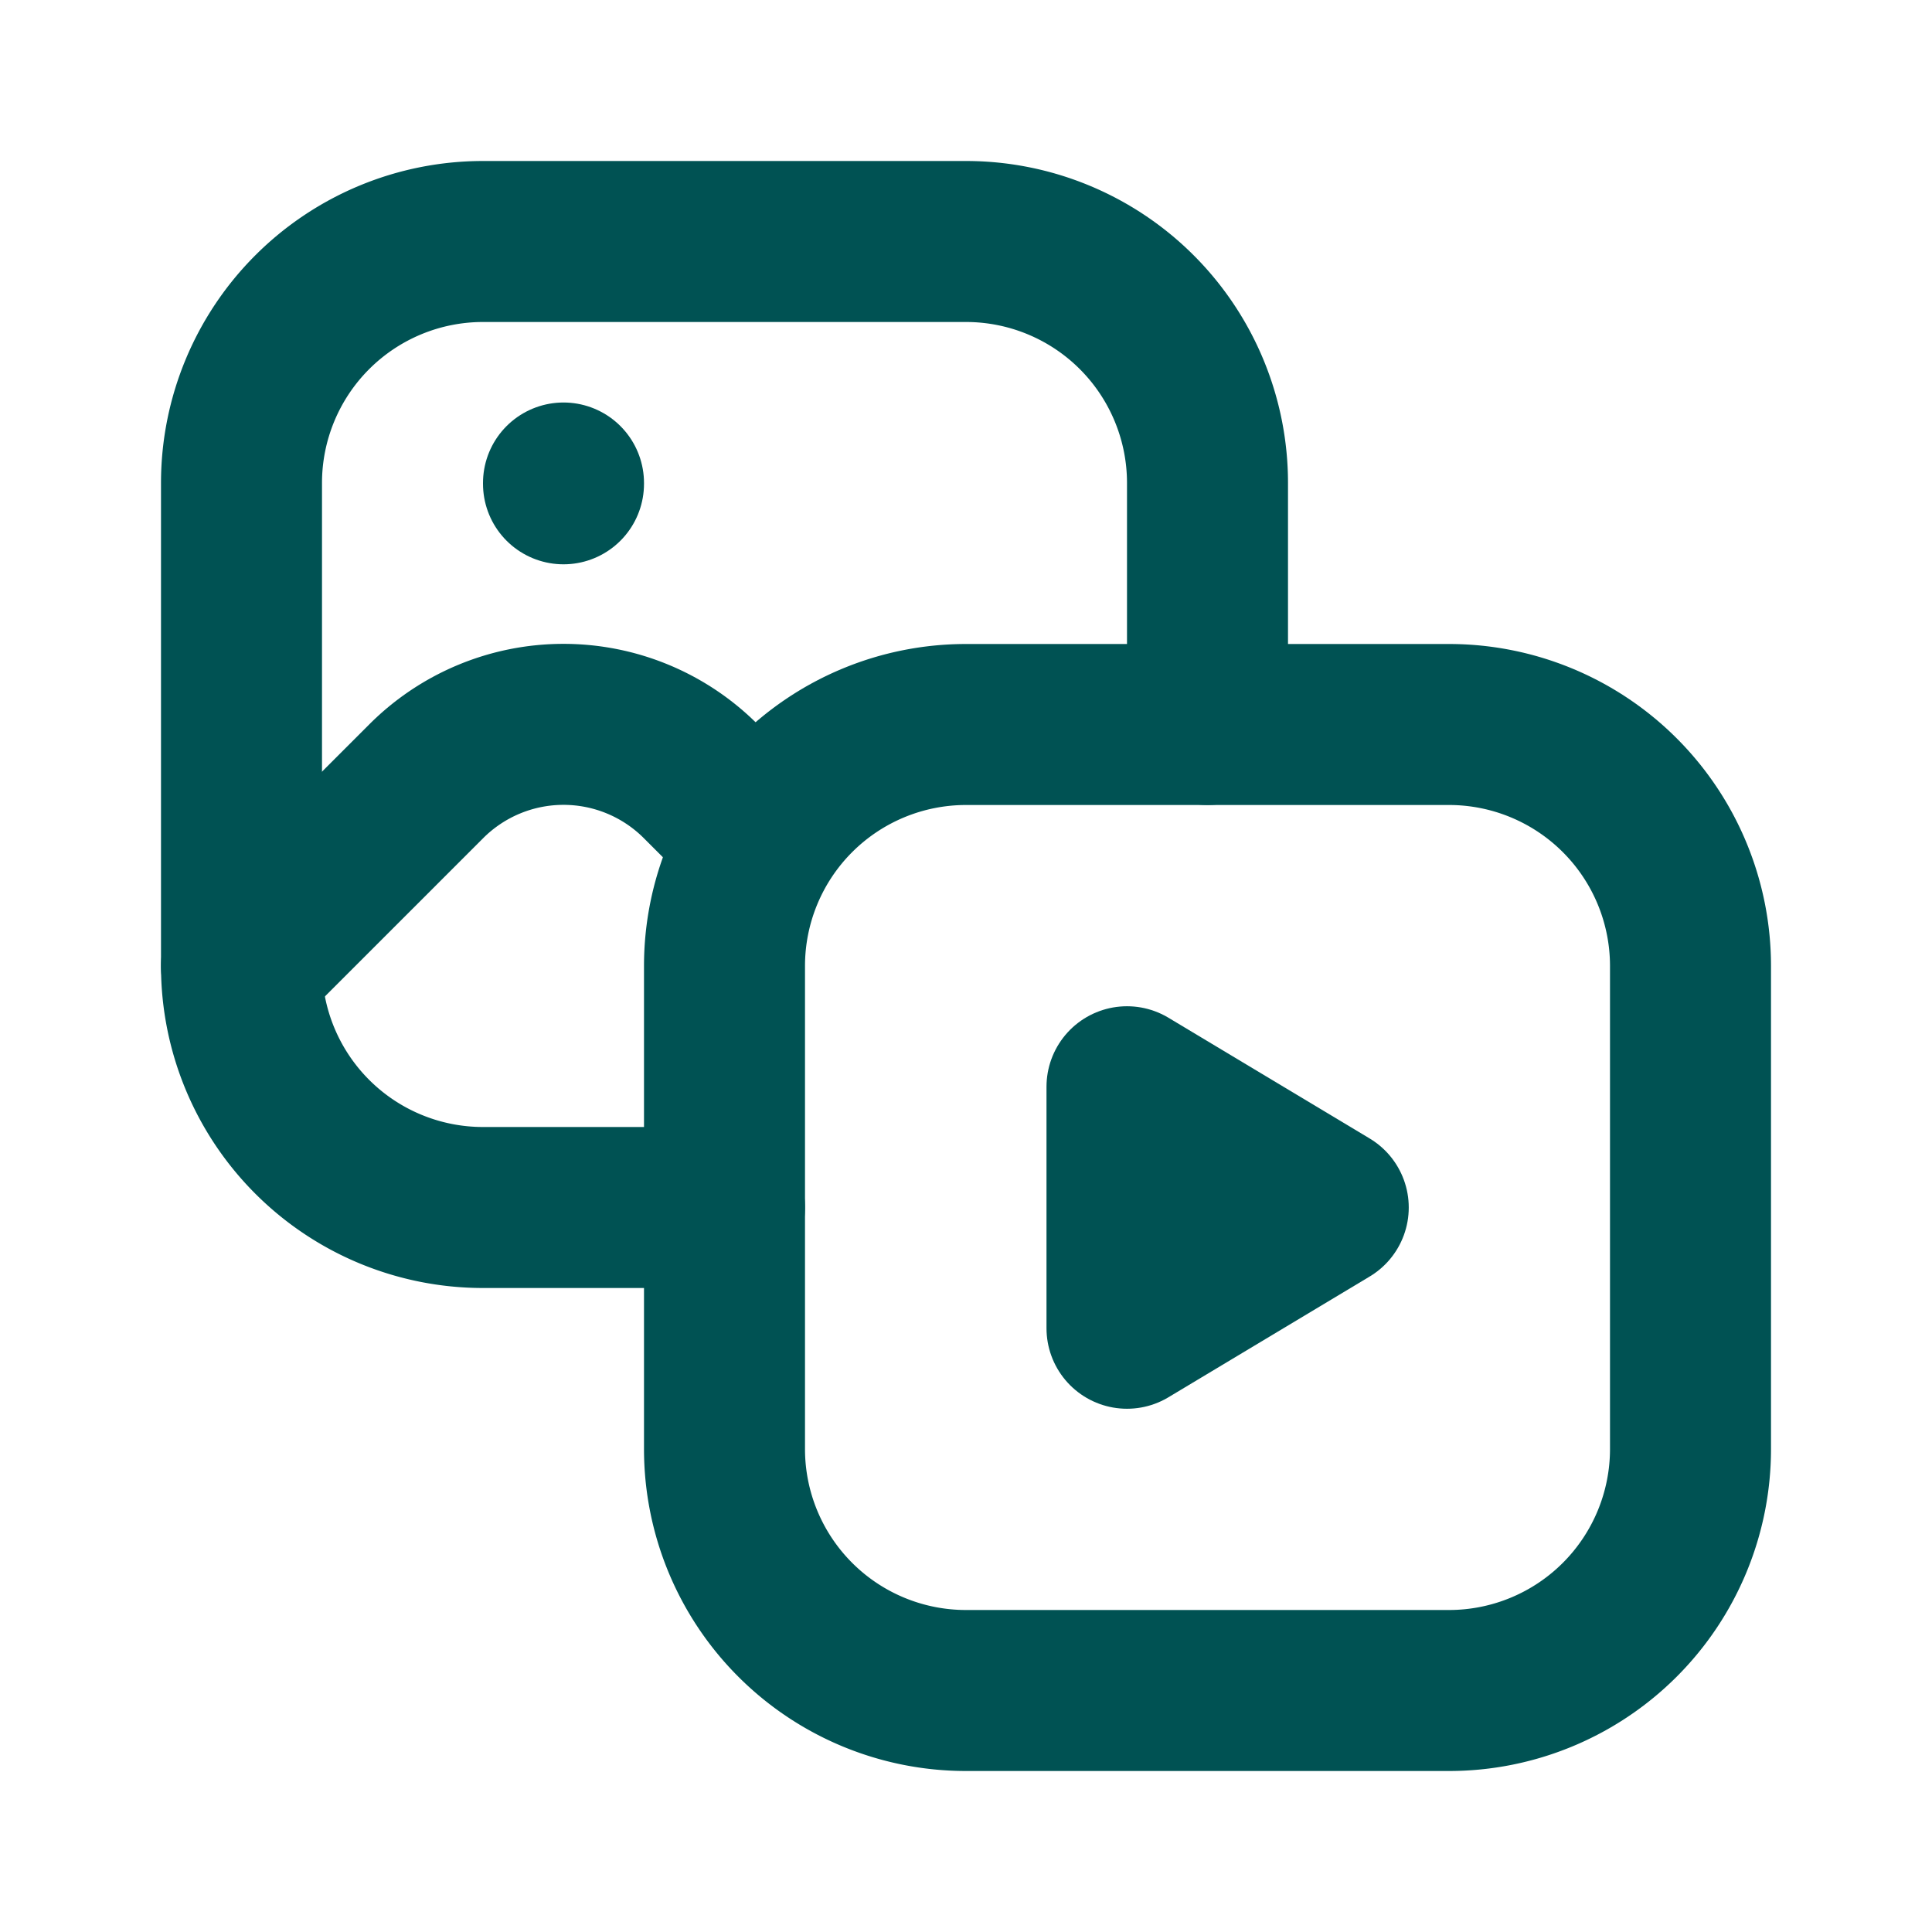
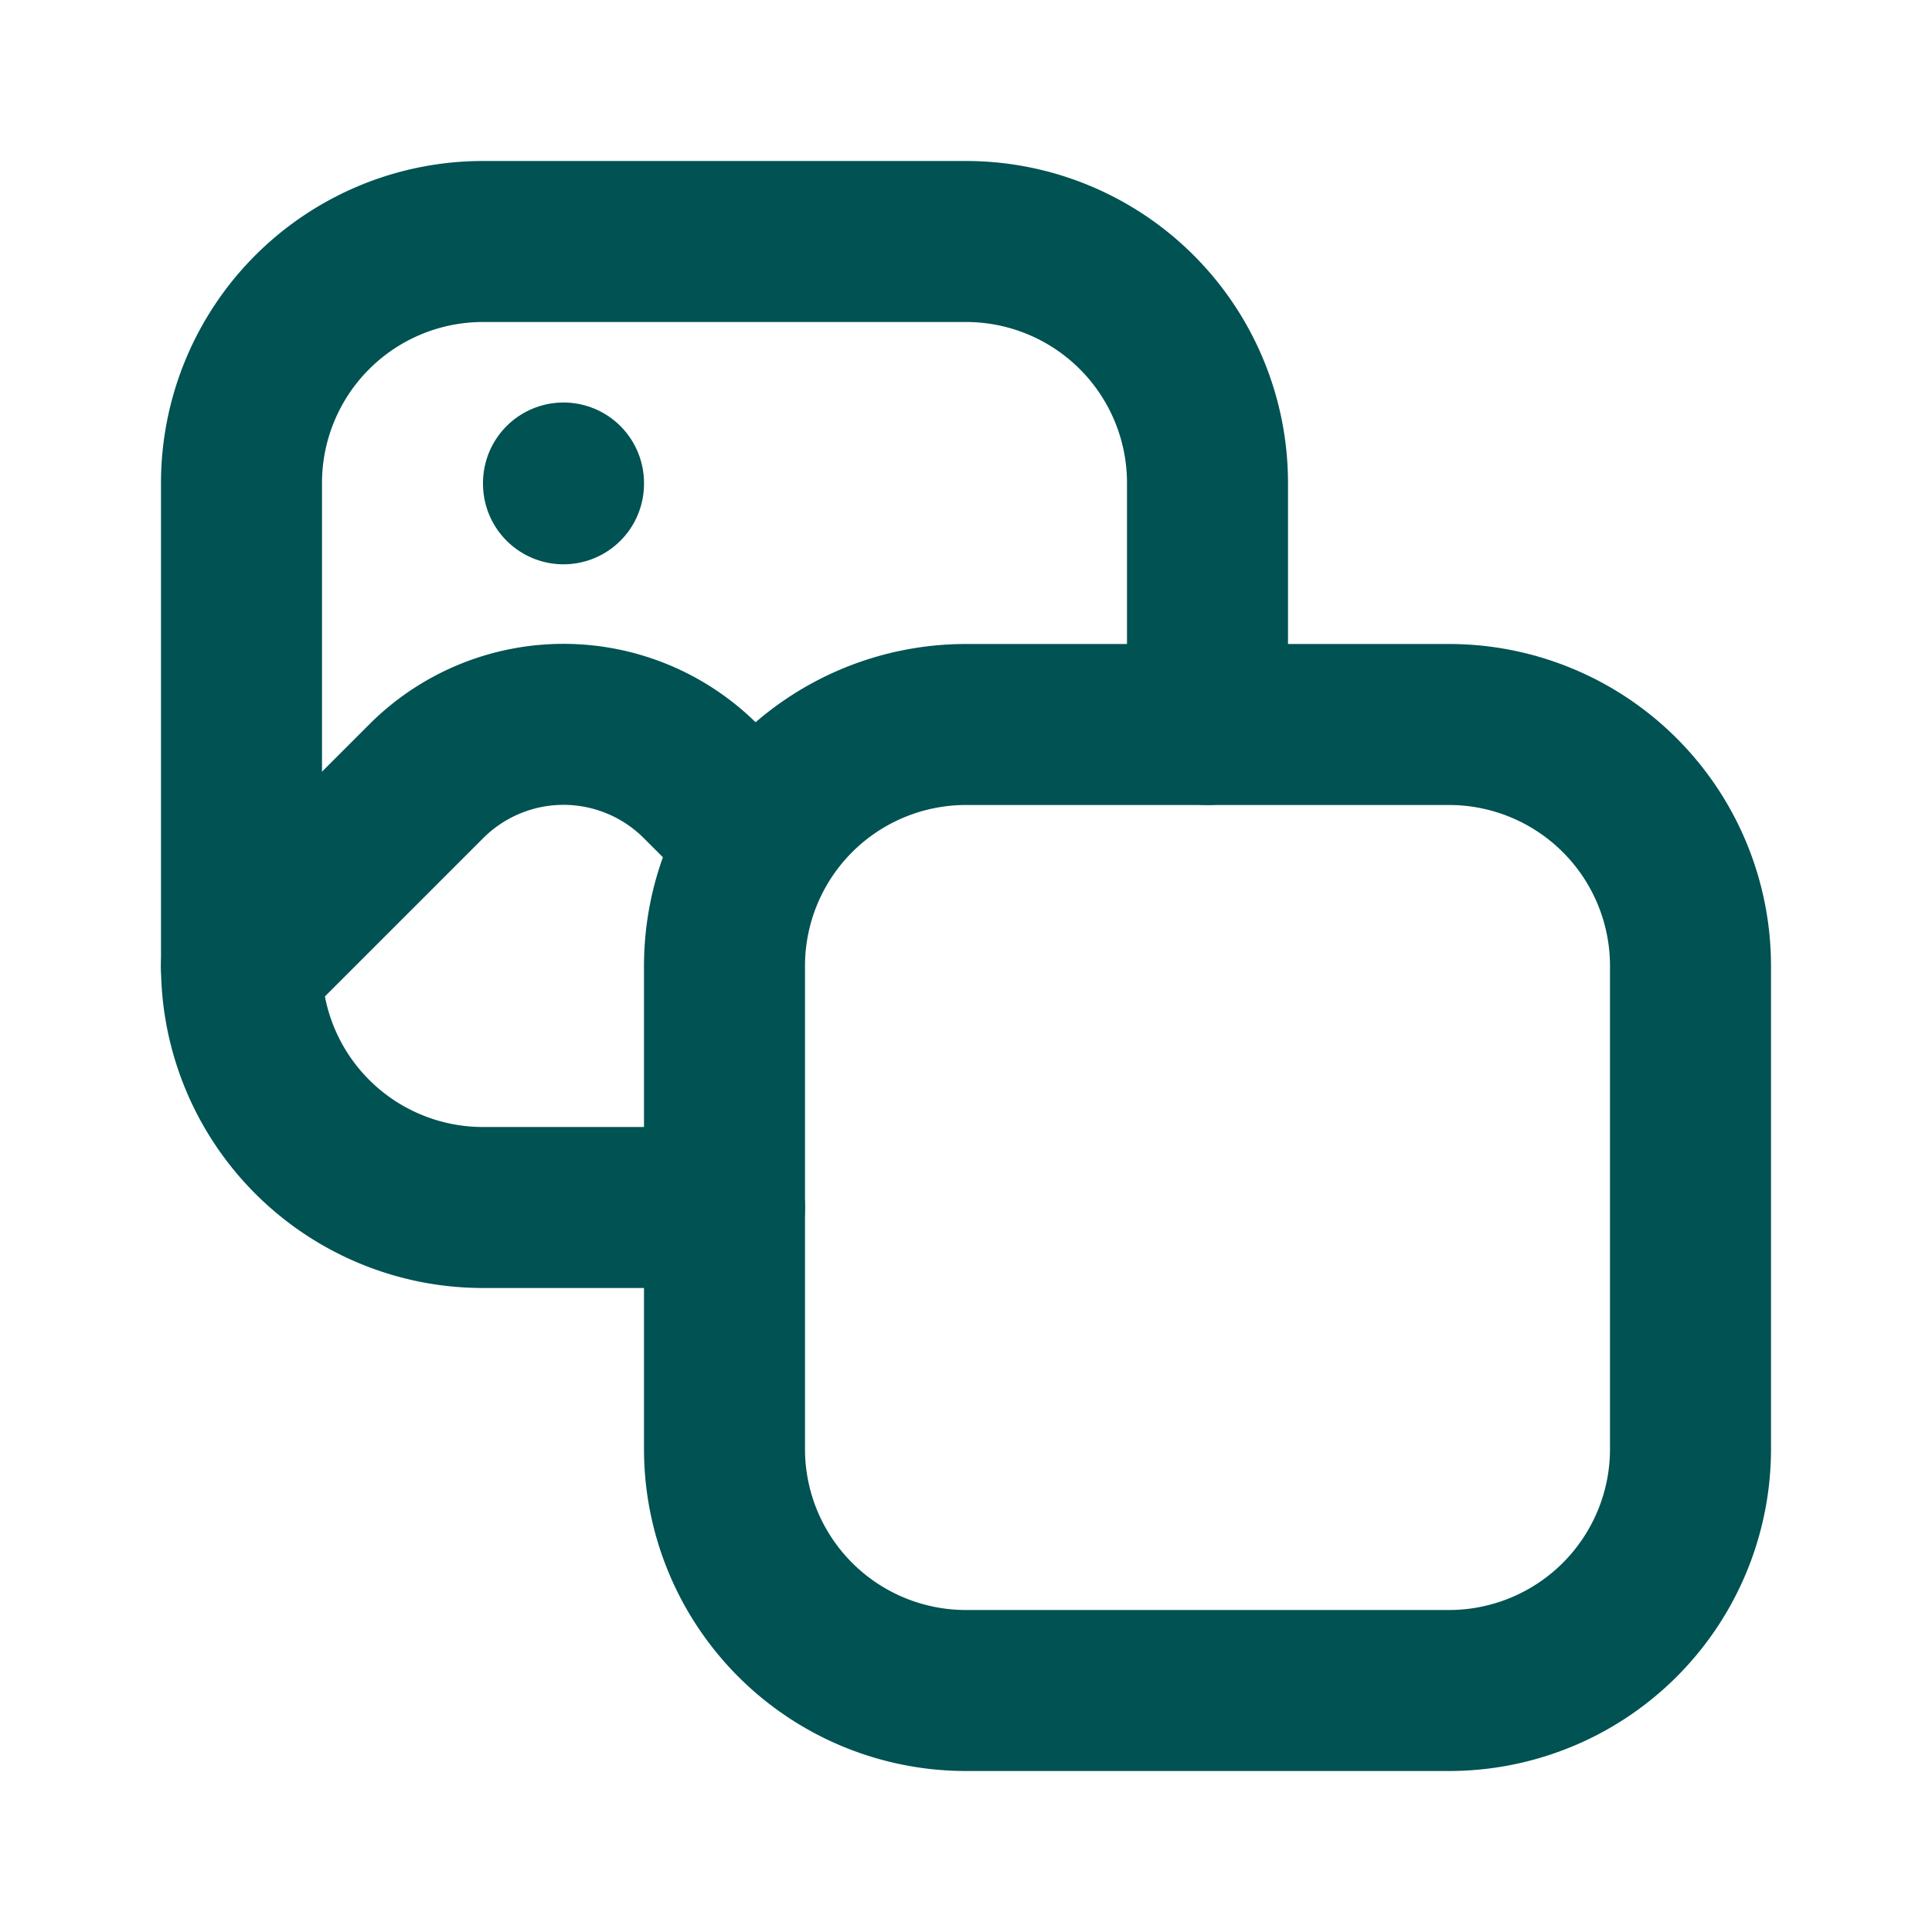
<svg xmlns="http://www.w3.org/2000/svg" width="24" height="24" viewBox="0 0 24 24" fill="none" stroke="#005253" stroke-width="2" stroke-linecap="round" stroke-linejoin="round" class="icon icon-tabler icons-tabler-outline icon-tabler-photo-video">
  <path stroke="none" d="M0 0h24v24H0z" fill="none" />
  <path d="M9 15h-3a3 3 0 0 1 -3 -3v-6a3 3 0 0 1 3 -3h6a3 3 0 0 1 3 3v3" />
  <path d="M9 9m0 3a3 3 0 0 1 3 -3h6a3 3 0 0 1 3 3v6a3 3 0 0 1 -3 3h-6a3 3 0 0 1 -3 -3z" />
  <path d="M3 12l2.296 -2.296a2.41 2.41 0 0 1 3.408 0l.296 .296" />
-   <path d="M14 13.5v3l2.5 -1.5z" />
  <path d="M7 6v.01" />
</svg>